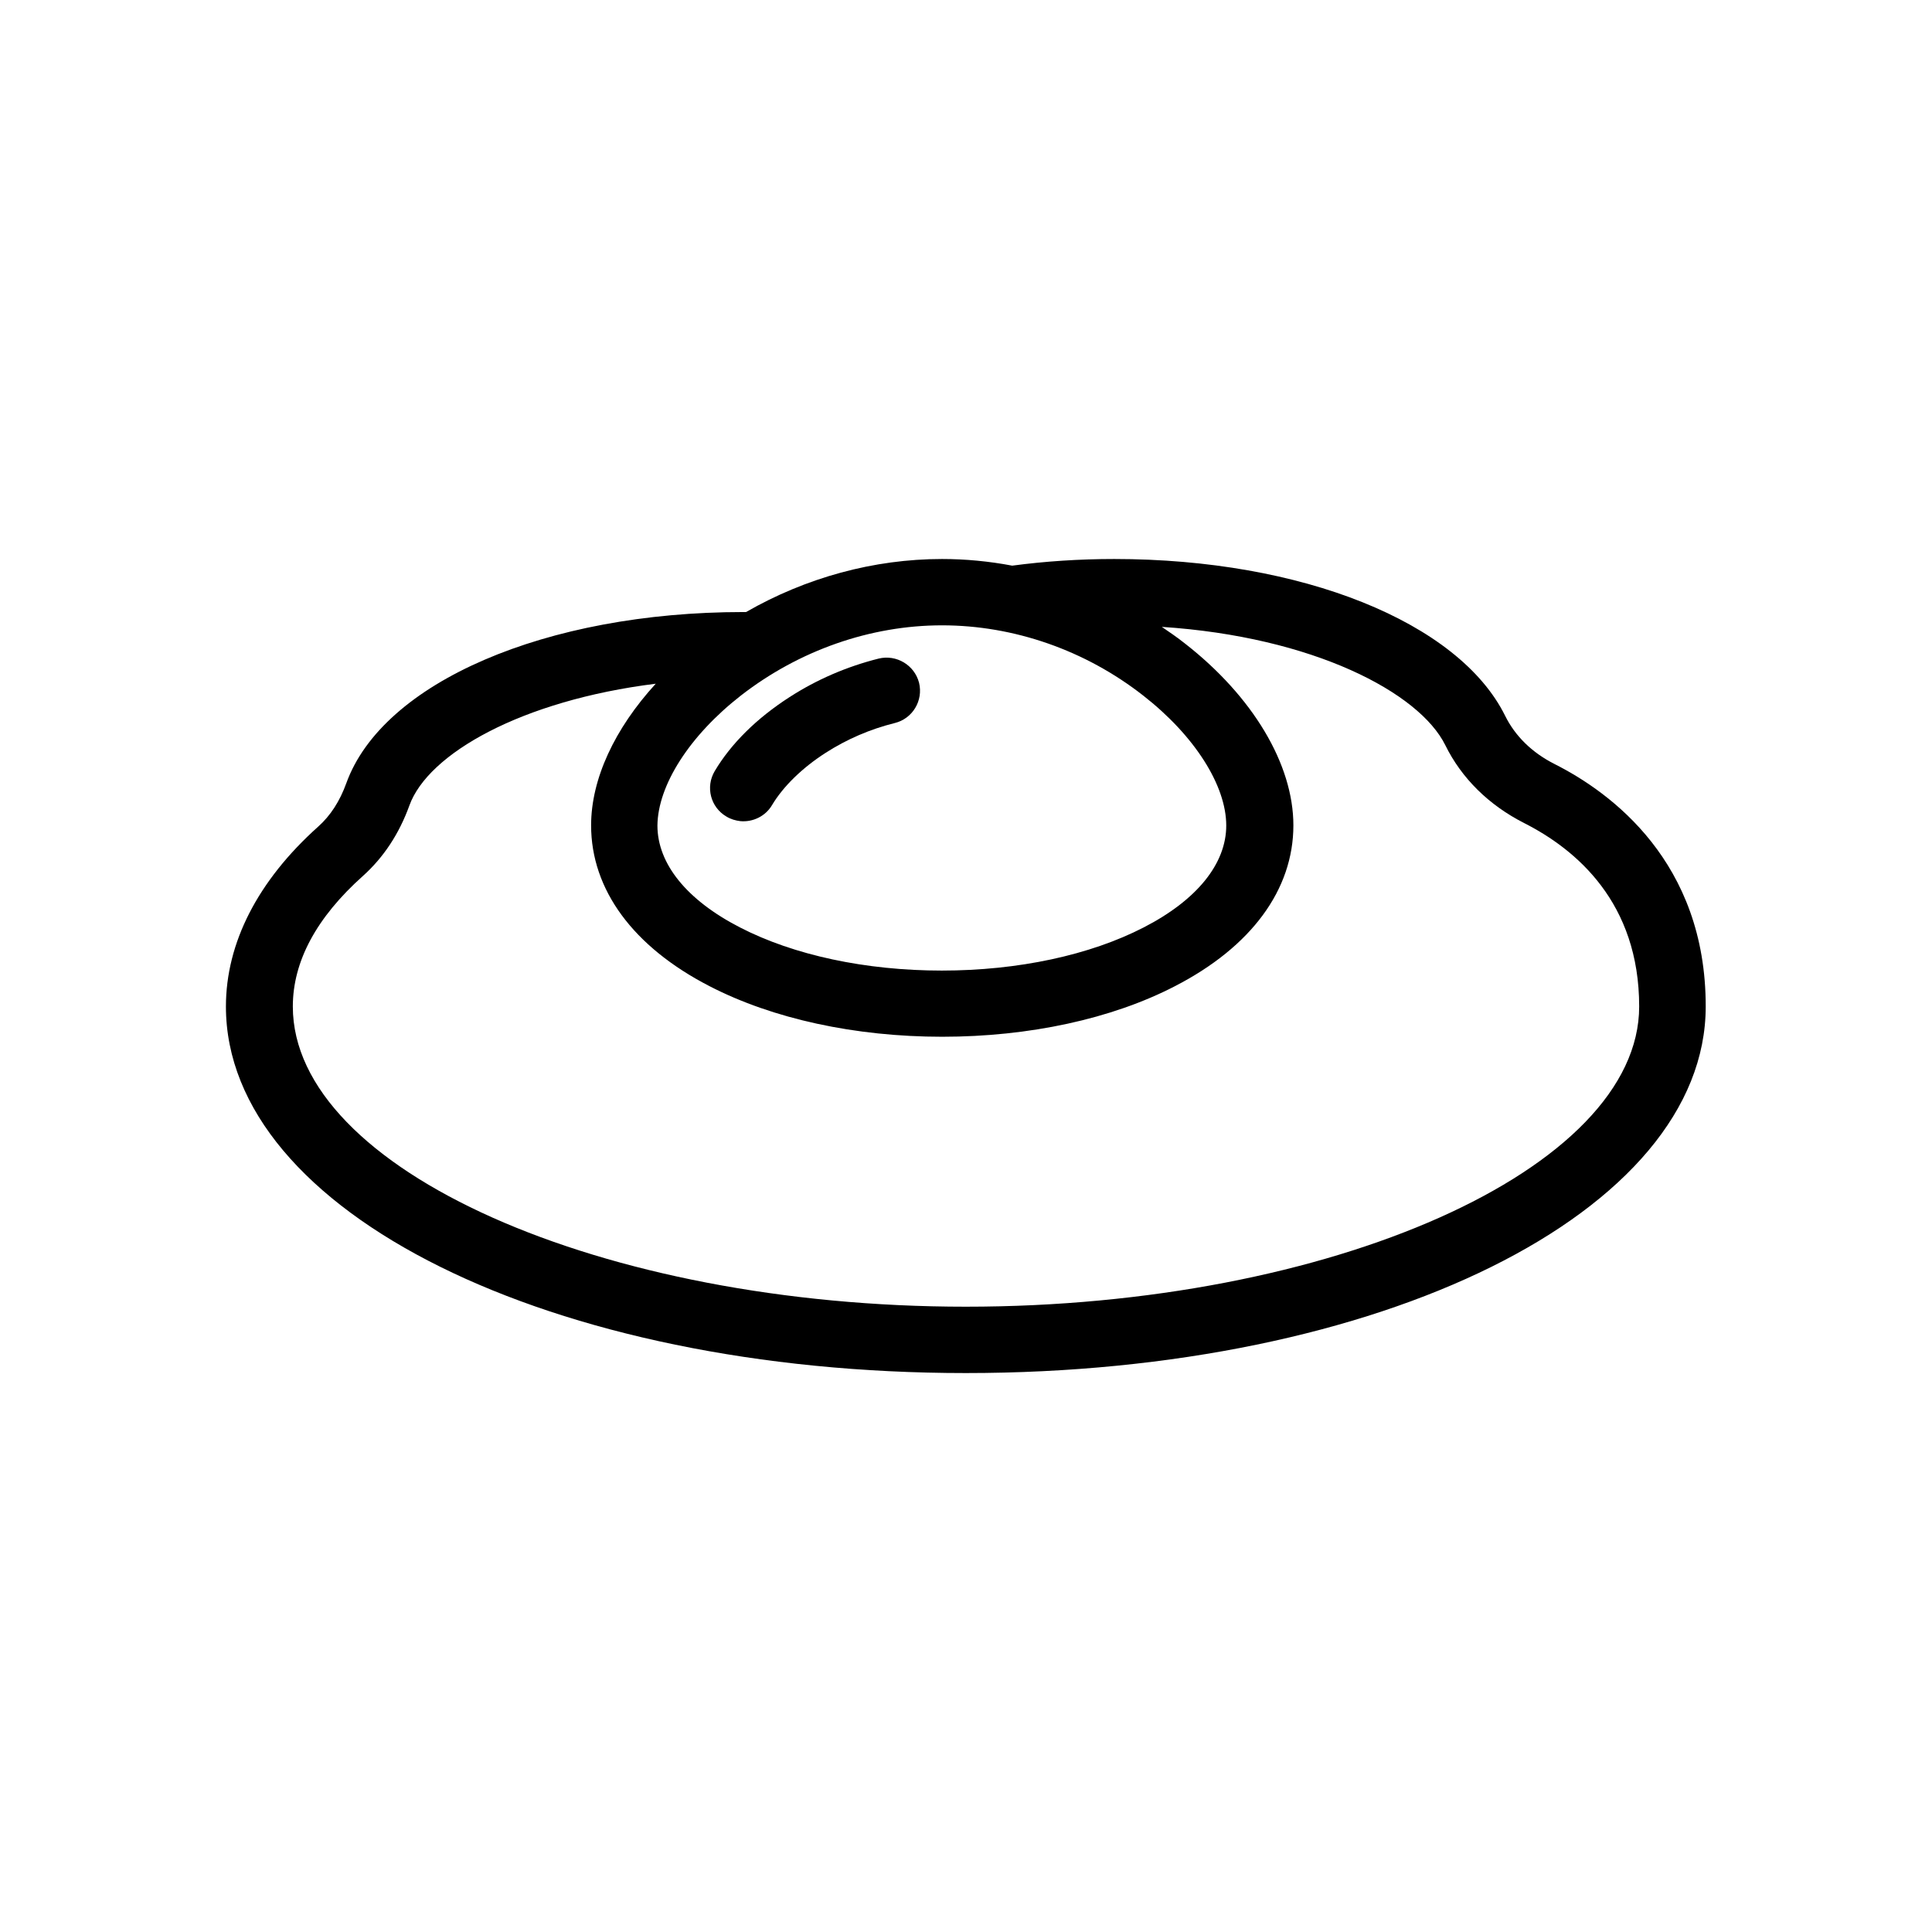
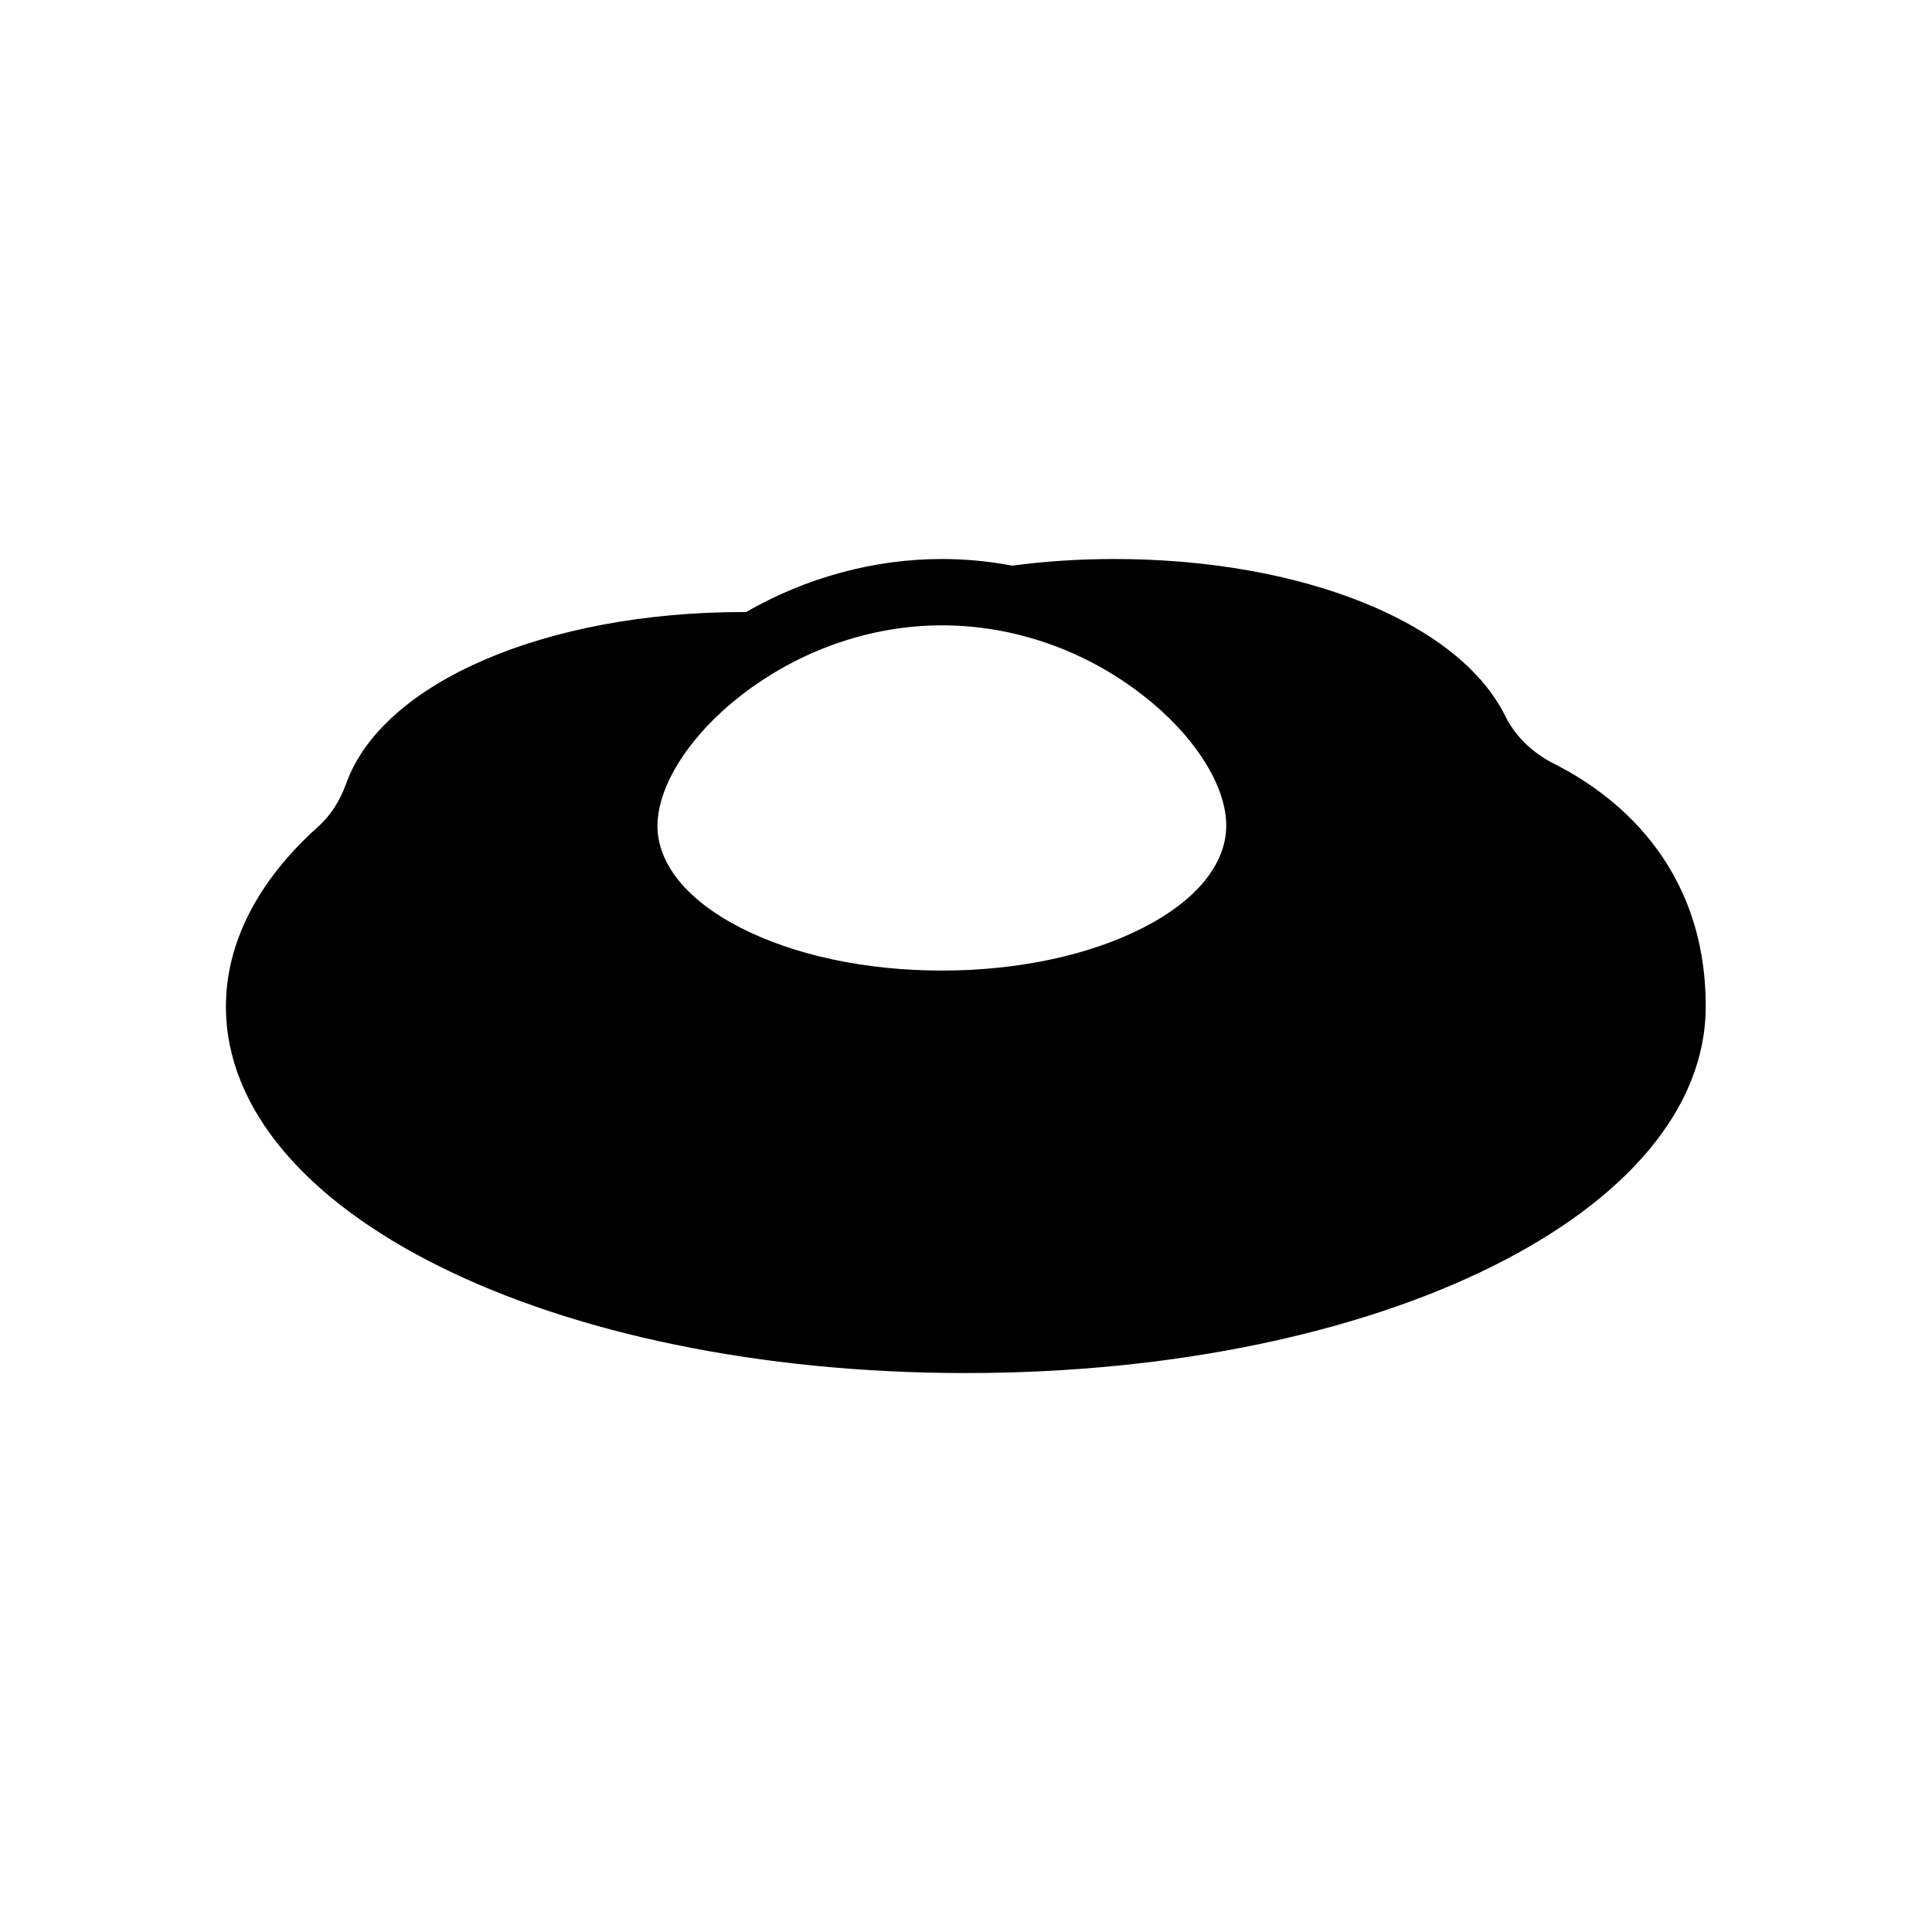
<svg xmlns="http://www.w3.org/2000/svg" fill="#000000" width="800px" height="800px" version="1.1" viewBox="144 144 512 512">
  <g>
-     <path d="m336.52 360.4c1.16 0.707 2.418 1.059 3.68 1.211 3.273 0.301 6.648-1.258 8.414-4.281 2.922-4.887 7.961-9.824 14.156-13.805 5.644-3.629 11.84-6.297 18.34-7.91 4.734-1.16 7.609-5.945 6.449-10.68-1.211-4.684-5.996-7.559-10.73-6.398-8.414 2.117-16.375 5.543-23.629 10.227-8.613 5.543-15.469 12.293-19.801 19.598-2.473 4.18-1.113 9.57 3.121 12.039z" />
-     <path d="m555.93 346.45c-5.894-2.973-10.379-7.356-13.047-12.746-12.293-24.836-53.906-41.562-103.58-41.562-9.32 0-18.391 0.605-27.055 1.762-6.144-1.16-12.344-1.762-18.59-1.762-18.086 0-36.074 4.938-51.941 14.055h-0.754c-52.297 0-95.574 18.641-105.2 45.395-1.715 4.734-4.18 8.566-7.457 11.488-15.973 14.309-24.434 30.781-24.434 47.66 0 54.461 86.152 97.133 196.08 97.133 109.98 0 196.08-42.672 196.08-97.133 0.047-38.293-25.094-56.734-40.109-64.289zm-215.63-18.09c15.418-11.992 34.359-18.641 53.352-18.641 19.043 0 37.988 6.602 53.352 18.641 13.551 10.578 21.965 23.781 21.965 34.41 0 10.125-7.758 19.75-21.867 27.004-14.258 7.356-33.301 11.438-53.504 11.438s-39.246-4.082-53.504-11.438c-14.105-7.254-21.867-16.879-21.867-27.004 0.109-10.68 8.523-23.828 22.074-34.41zm59.703 161.93c-96.68 0-178.4-36.426-178.4-79.551 0-11.941 6.246-23.578 18.59-34.613 5.441-4.887 9.574-11.133 12.293-18.641 4.938-13.754 29.727-27.859 65.293-32.293-10.883 11.891-17.129 25.242-17.129 37.535 0 17.027 11.133 32.195 31.387 42.621 16.777 8.664 38.641 13.402 61.668 13.402 23.023 0 44.941-4.734 61.668-13.402 20.254-10.43 31.387-25.594 31.387-42.621 0-16.172-10.73-34.16-28.766-48.215-1.965-1.562-4.031-2.973-6.098-4.383 40.102 2.621 68.215 17.383 75.117 31.336 4.332 8.816 11.586 15.922 20.906 20.656 13.906 7.055 30.48 21.16 30.48 48.617 0 43.125-81.719 79.551-178.4 79.551z" />
+     <path d="m555.93 346.45c-5.894-2.973-10.379-7.356-13.047-12.746-12.293-24.836-53.906-41.562-103.58-41.562-9.32 0-18.391 0.605-27.055 1.762-6.144-1.16-12.344-1.762-18.59-1.762-18.086 0-36.074 4.938-51.941 14.055h-0.754c-52.297 0-95.574 18.641-105.2 45.395-1.715 4.734-4.18 8.566-7.457 11.488-15.973 14.309-24.434 30.781-24.434 47.66 0 54.461 86.152 97.133 196.08 97.133 109.98 0 196.08-42.672 196.08-97.133 0.047-38.293-25.094-56.734-40.109-64.289zm-215.63-18.09c15.418-11.992 34.359-18.641 53.352-18.641 19.043 0 37.988 6.602 53.352 18.641 13.551 10.578 21.965 23.781 21.965 34.41 0 10.125-7.758 19.75-21.867 27.004-14.258 7.356-33.301 11.438-53.504 11.438s-39.246-4.082-53.504-11.438c-14.105-7.254-21.867-16.879-21.867-27.004 0.109-10.68 8.523-23.828 22.074-34.41zm59.703 161.93z" />
  </g>
</svg>